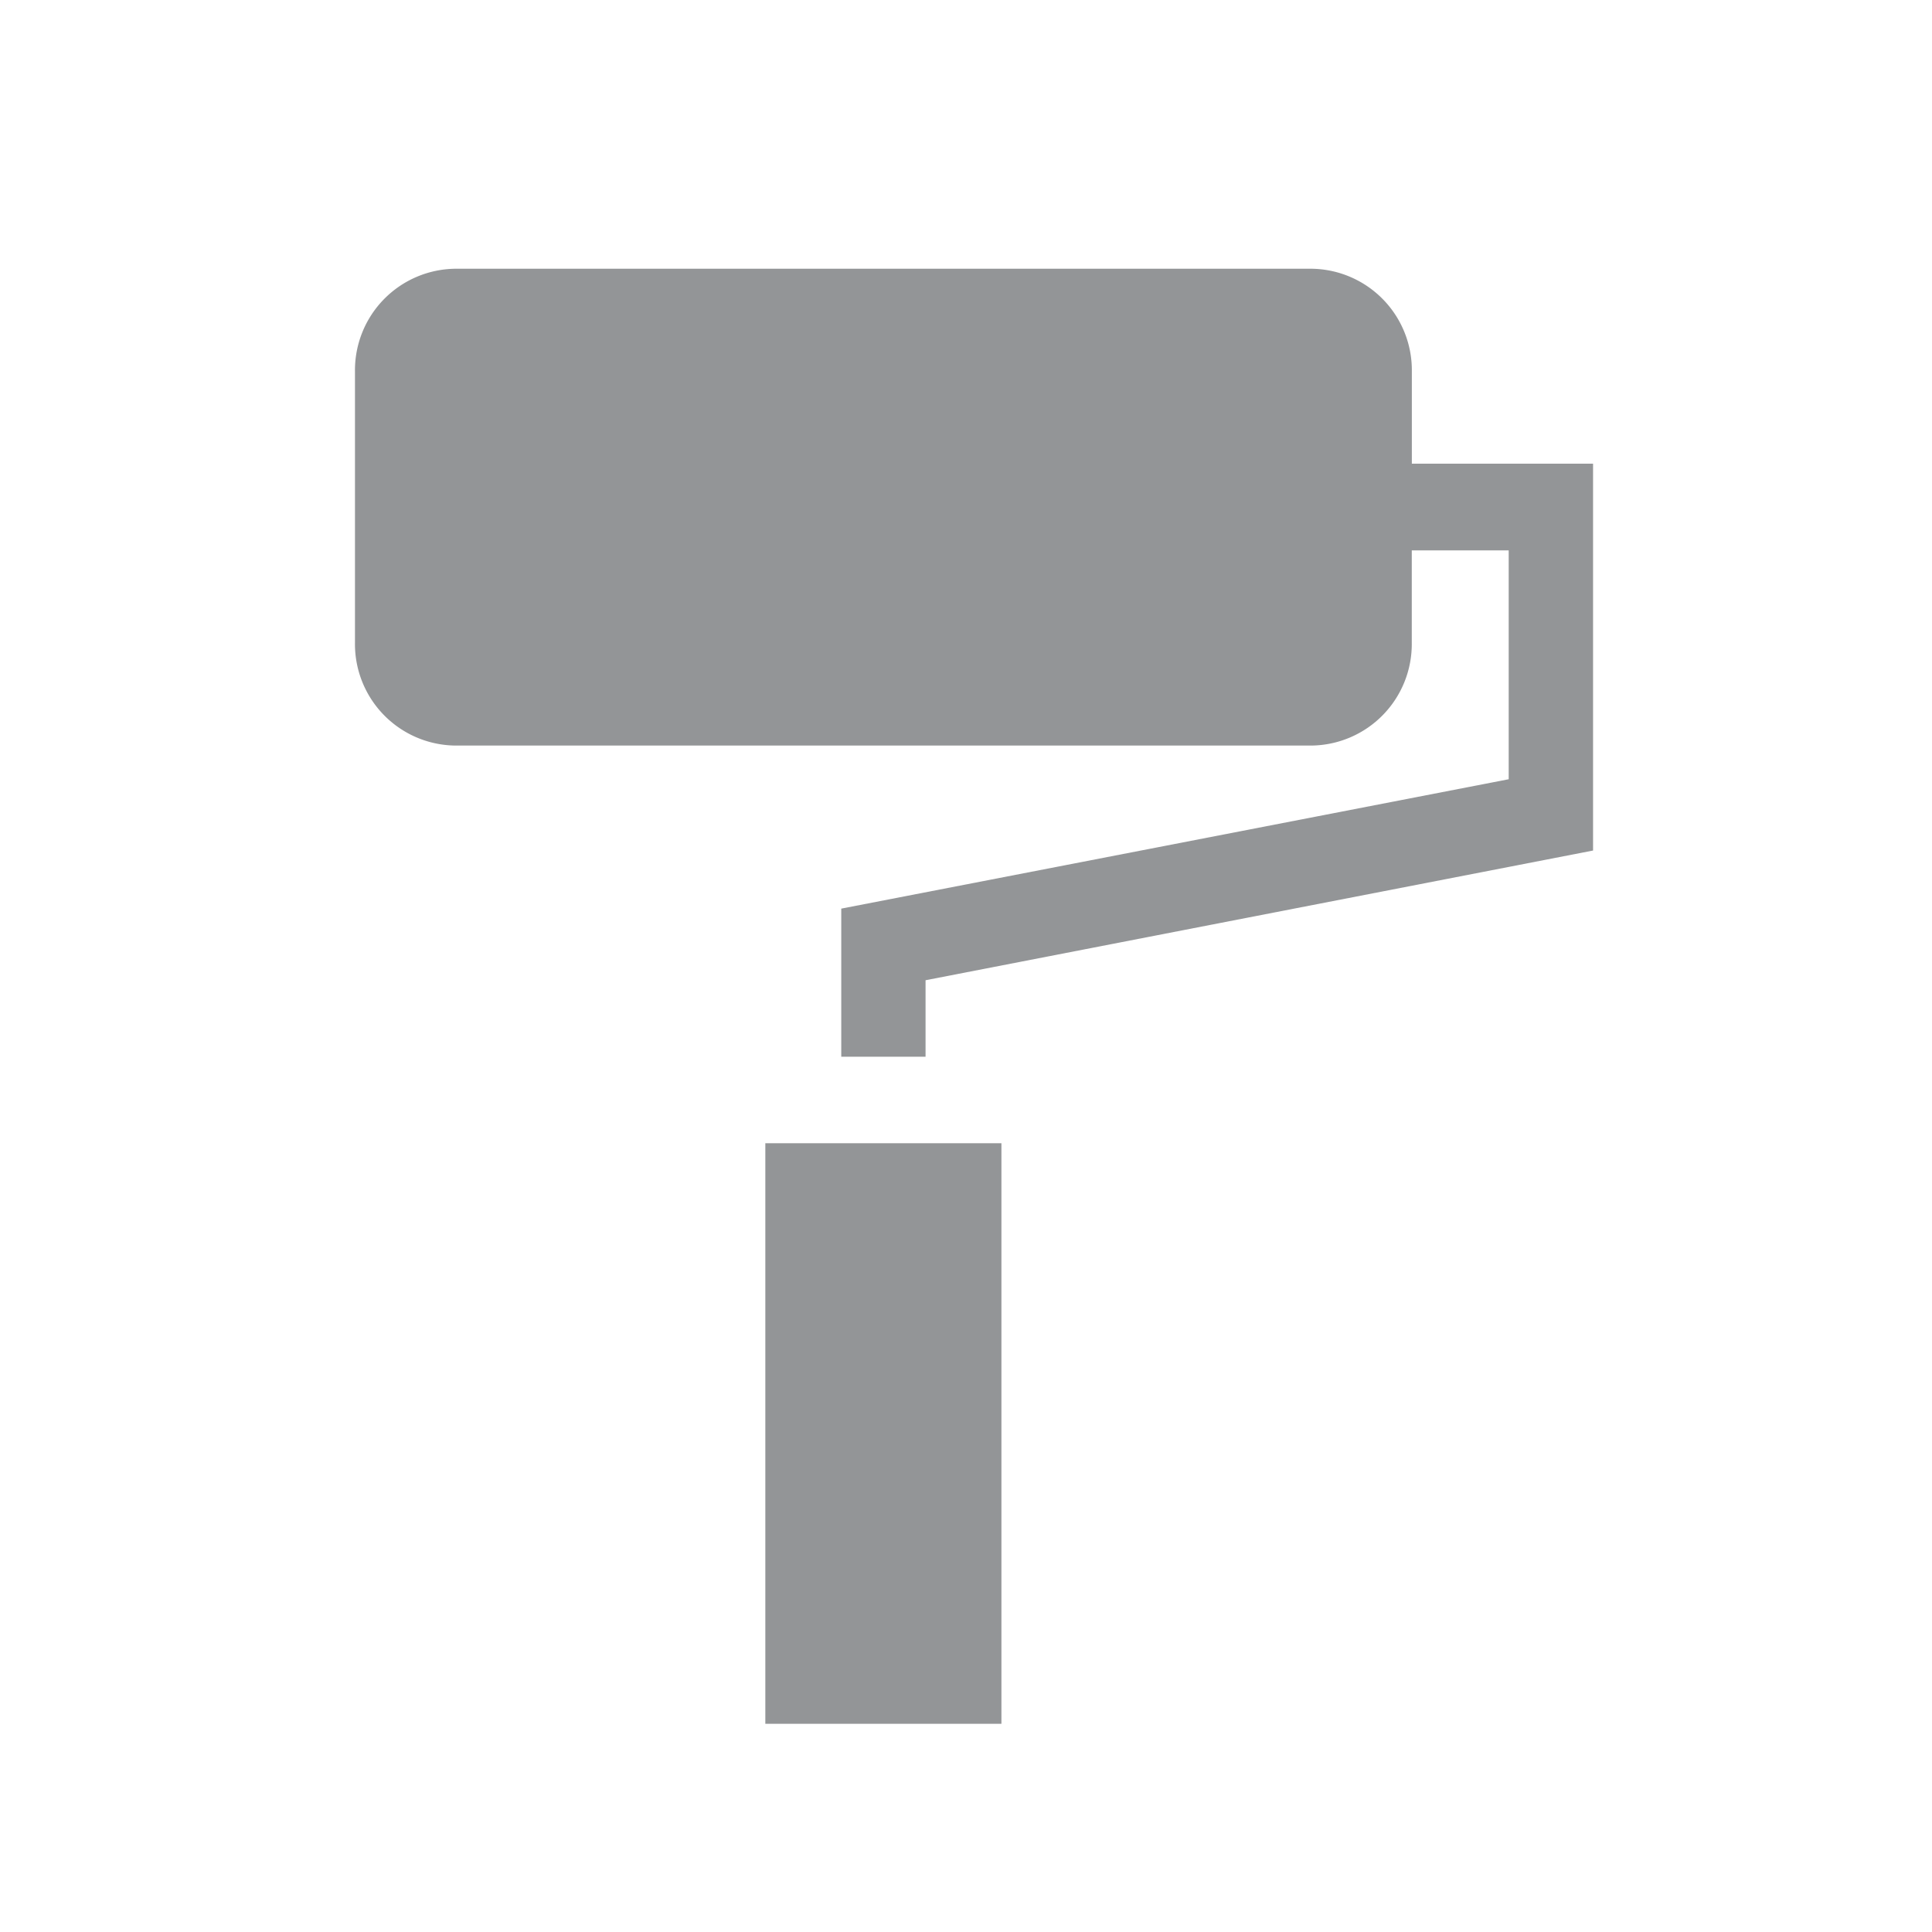
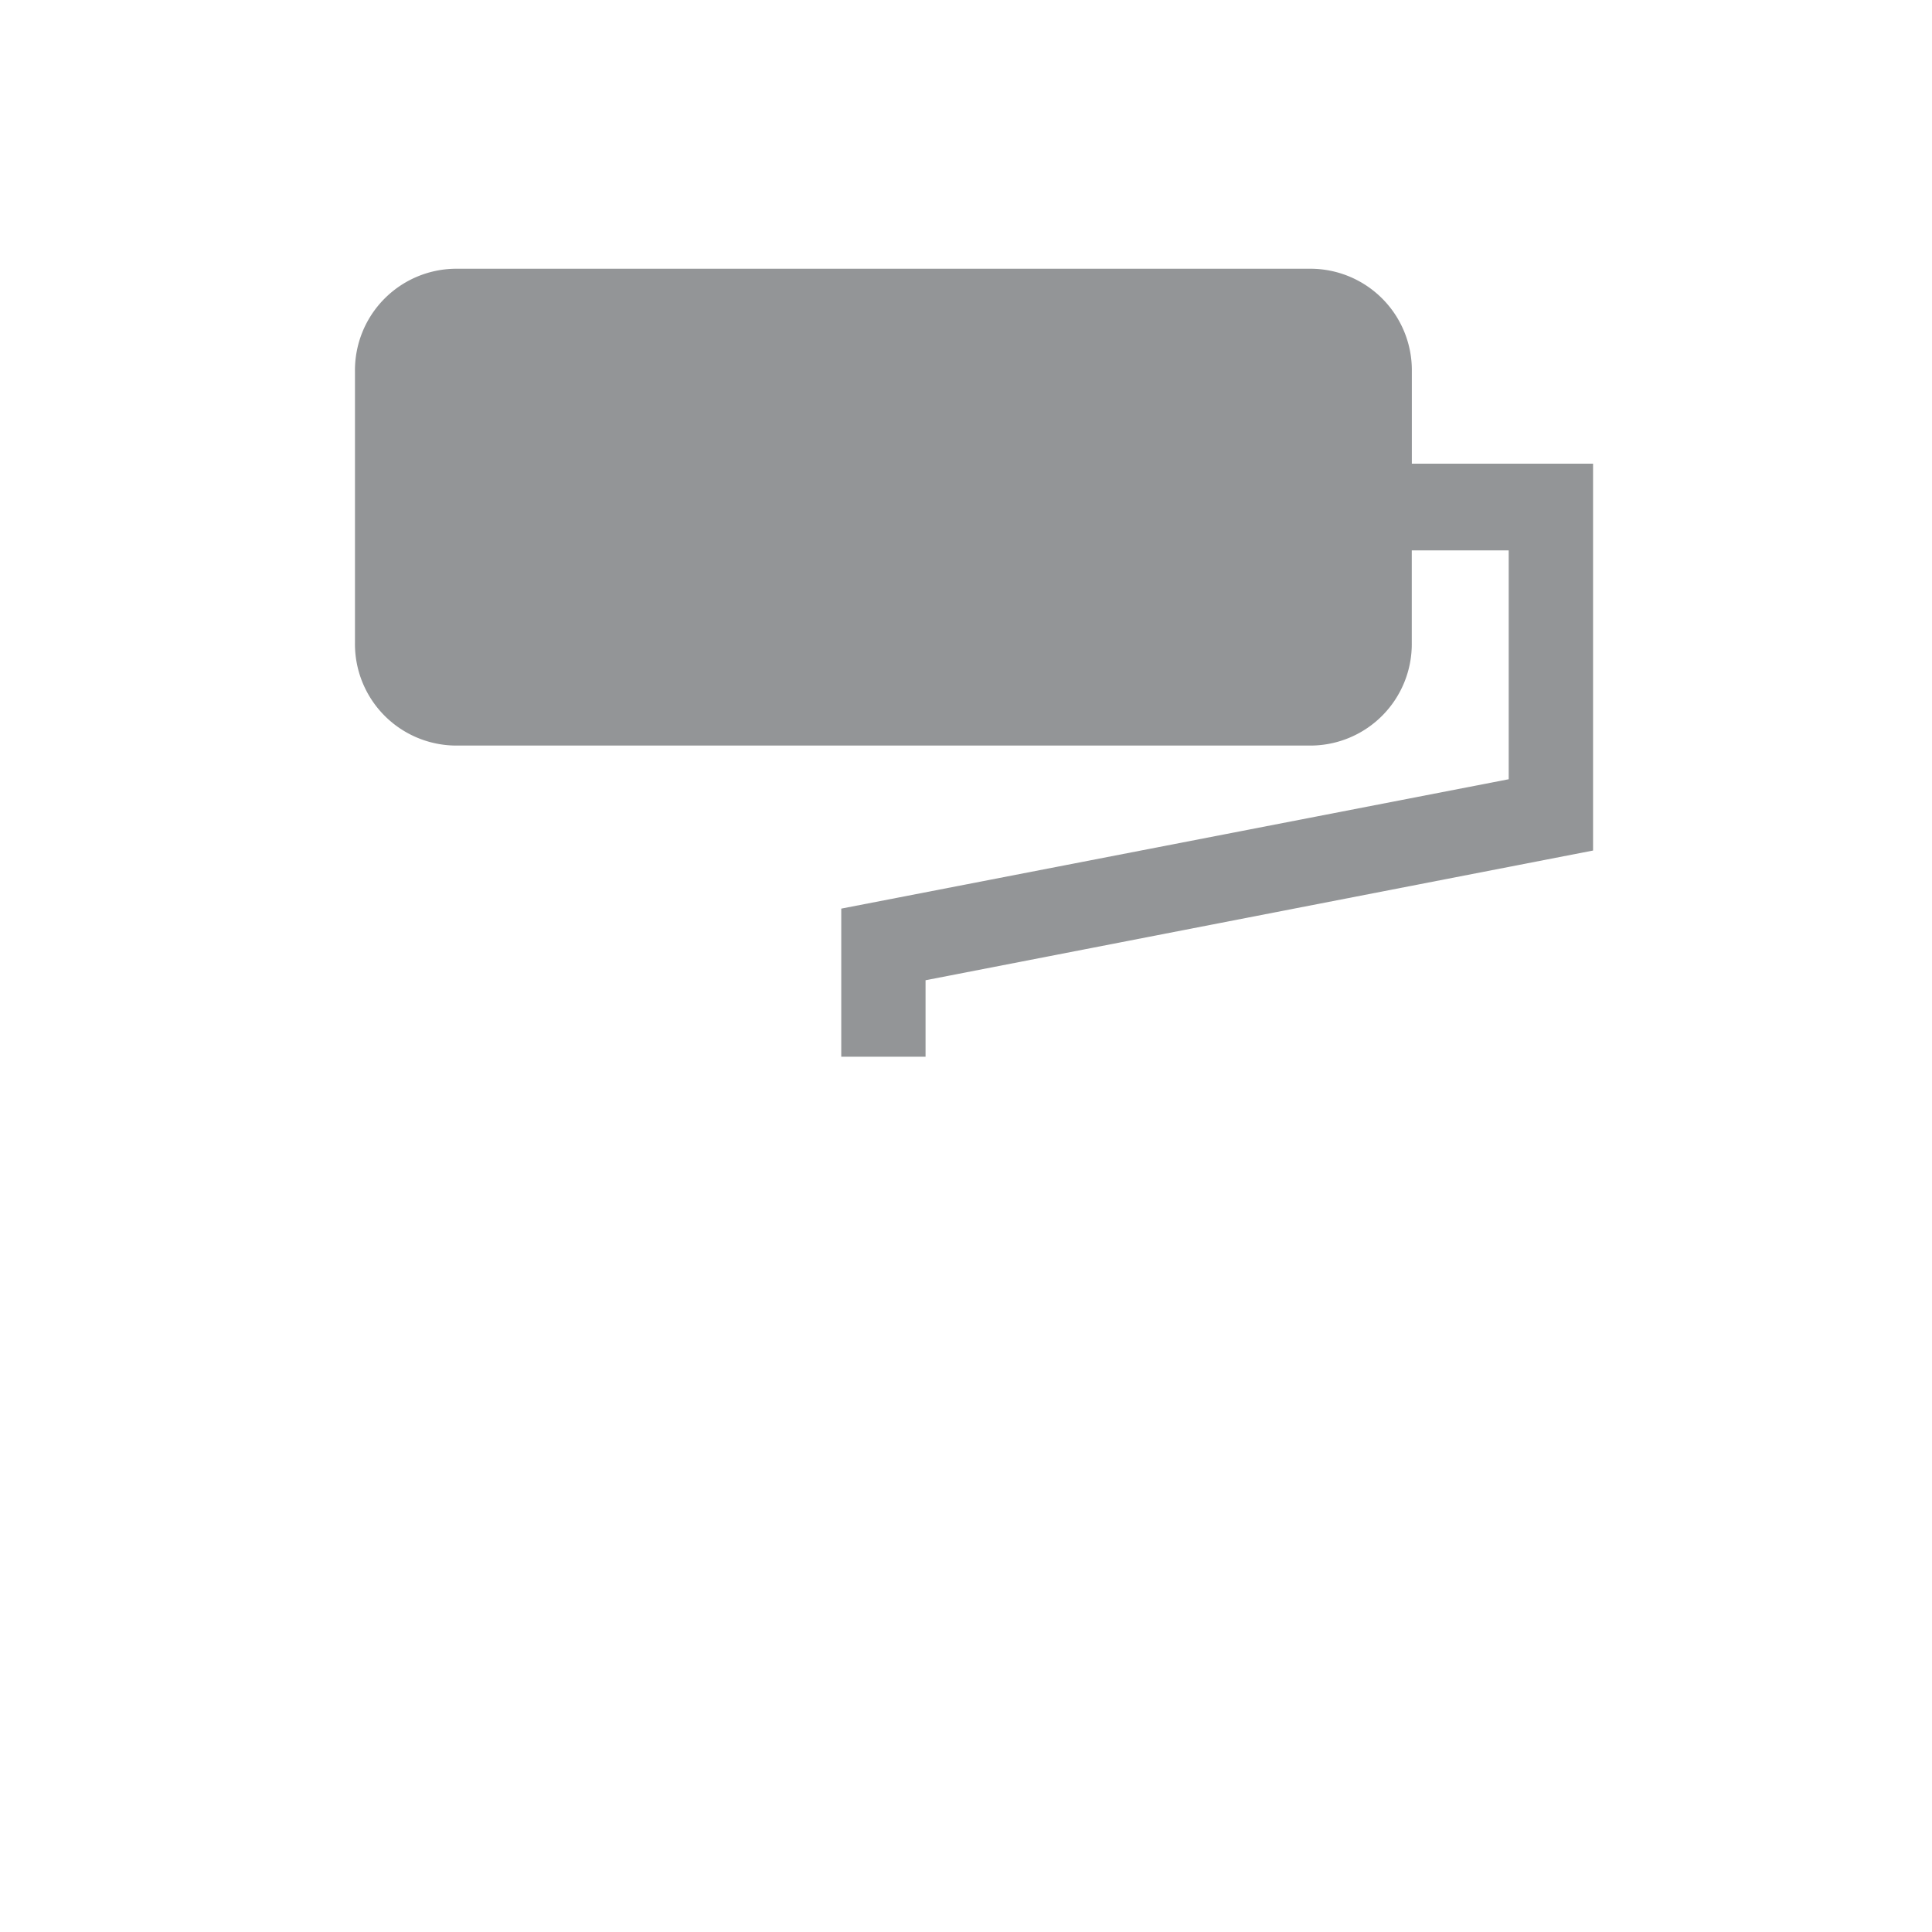
<svg xmlns="http://www.w3.org/2000/svg" id="Layer_1" data-name="Layer 1" viewBox="0 0 300 300">
  <defs>
    <style>.cls-1{fill:#939597;}</style>
  </defs>
-   <rect class="cls-1" x="118.84" y="177.52" width="36.66" height="90.15" />
  <path class="cls-1" d="M219.23,72V57.67a15.76,15.76,0,0,0-15.55-15.94h-133A15.76,15.76,0,0,0,55.12,57.67V99.83a15.76,15.76,0,0,0,15.55,15.94h133a15.76,15.76,0,0,0,15.55-15.94V85.46h15.05V121L130.63,141.09v23h13.09V152.21l103.65-20.14V72Z" />
</svg>